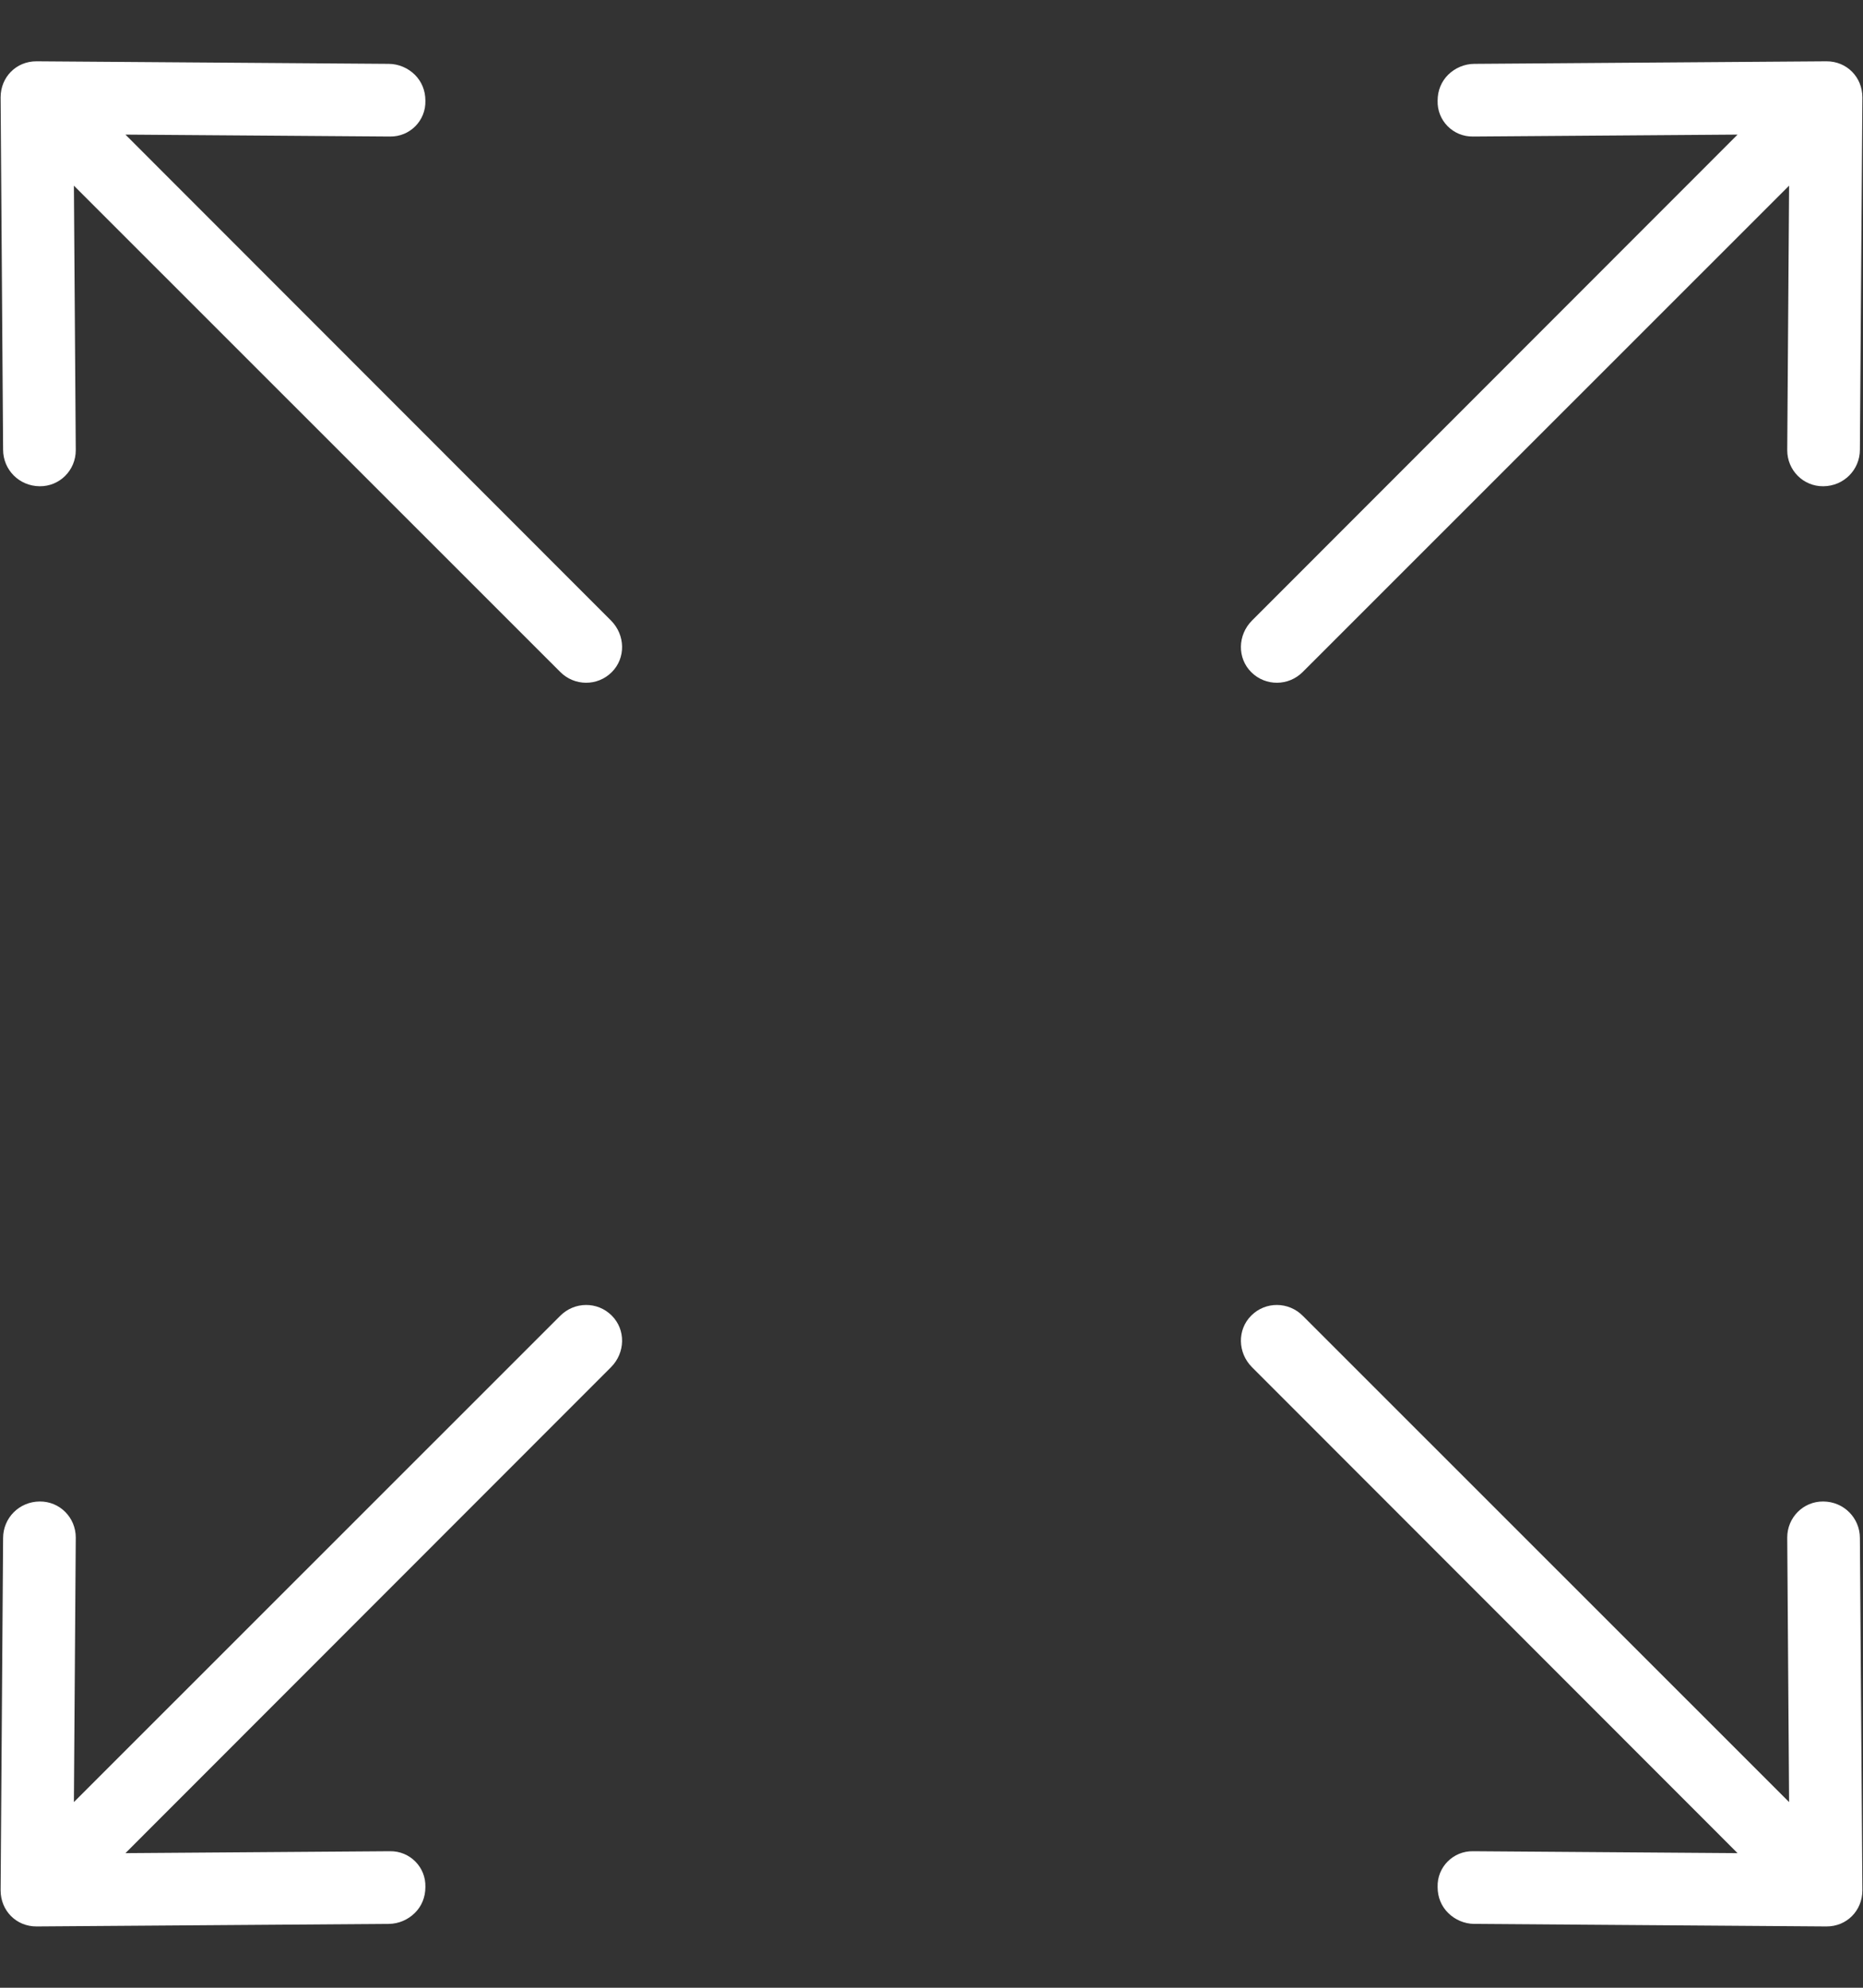
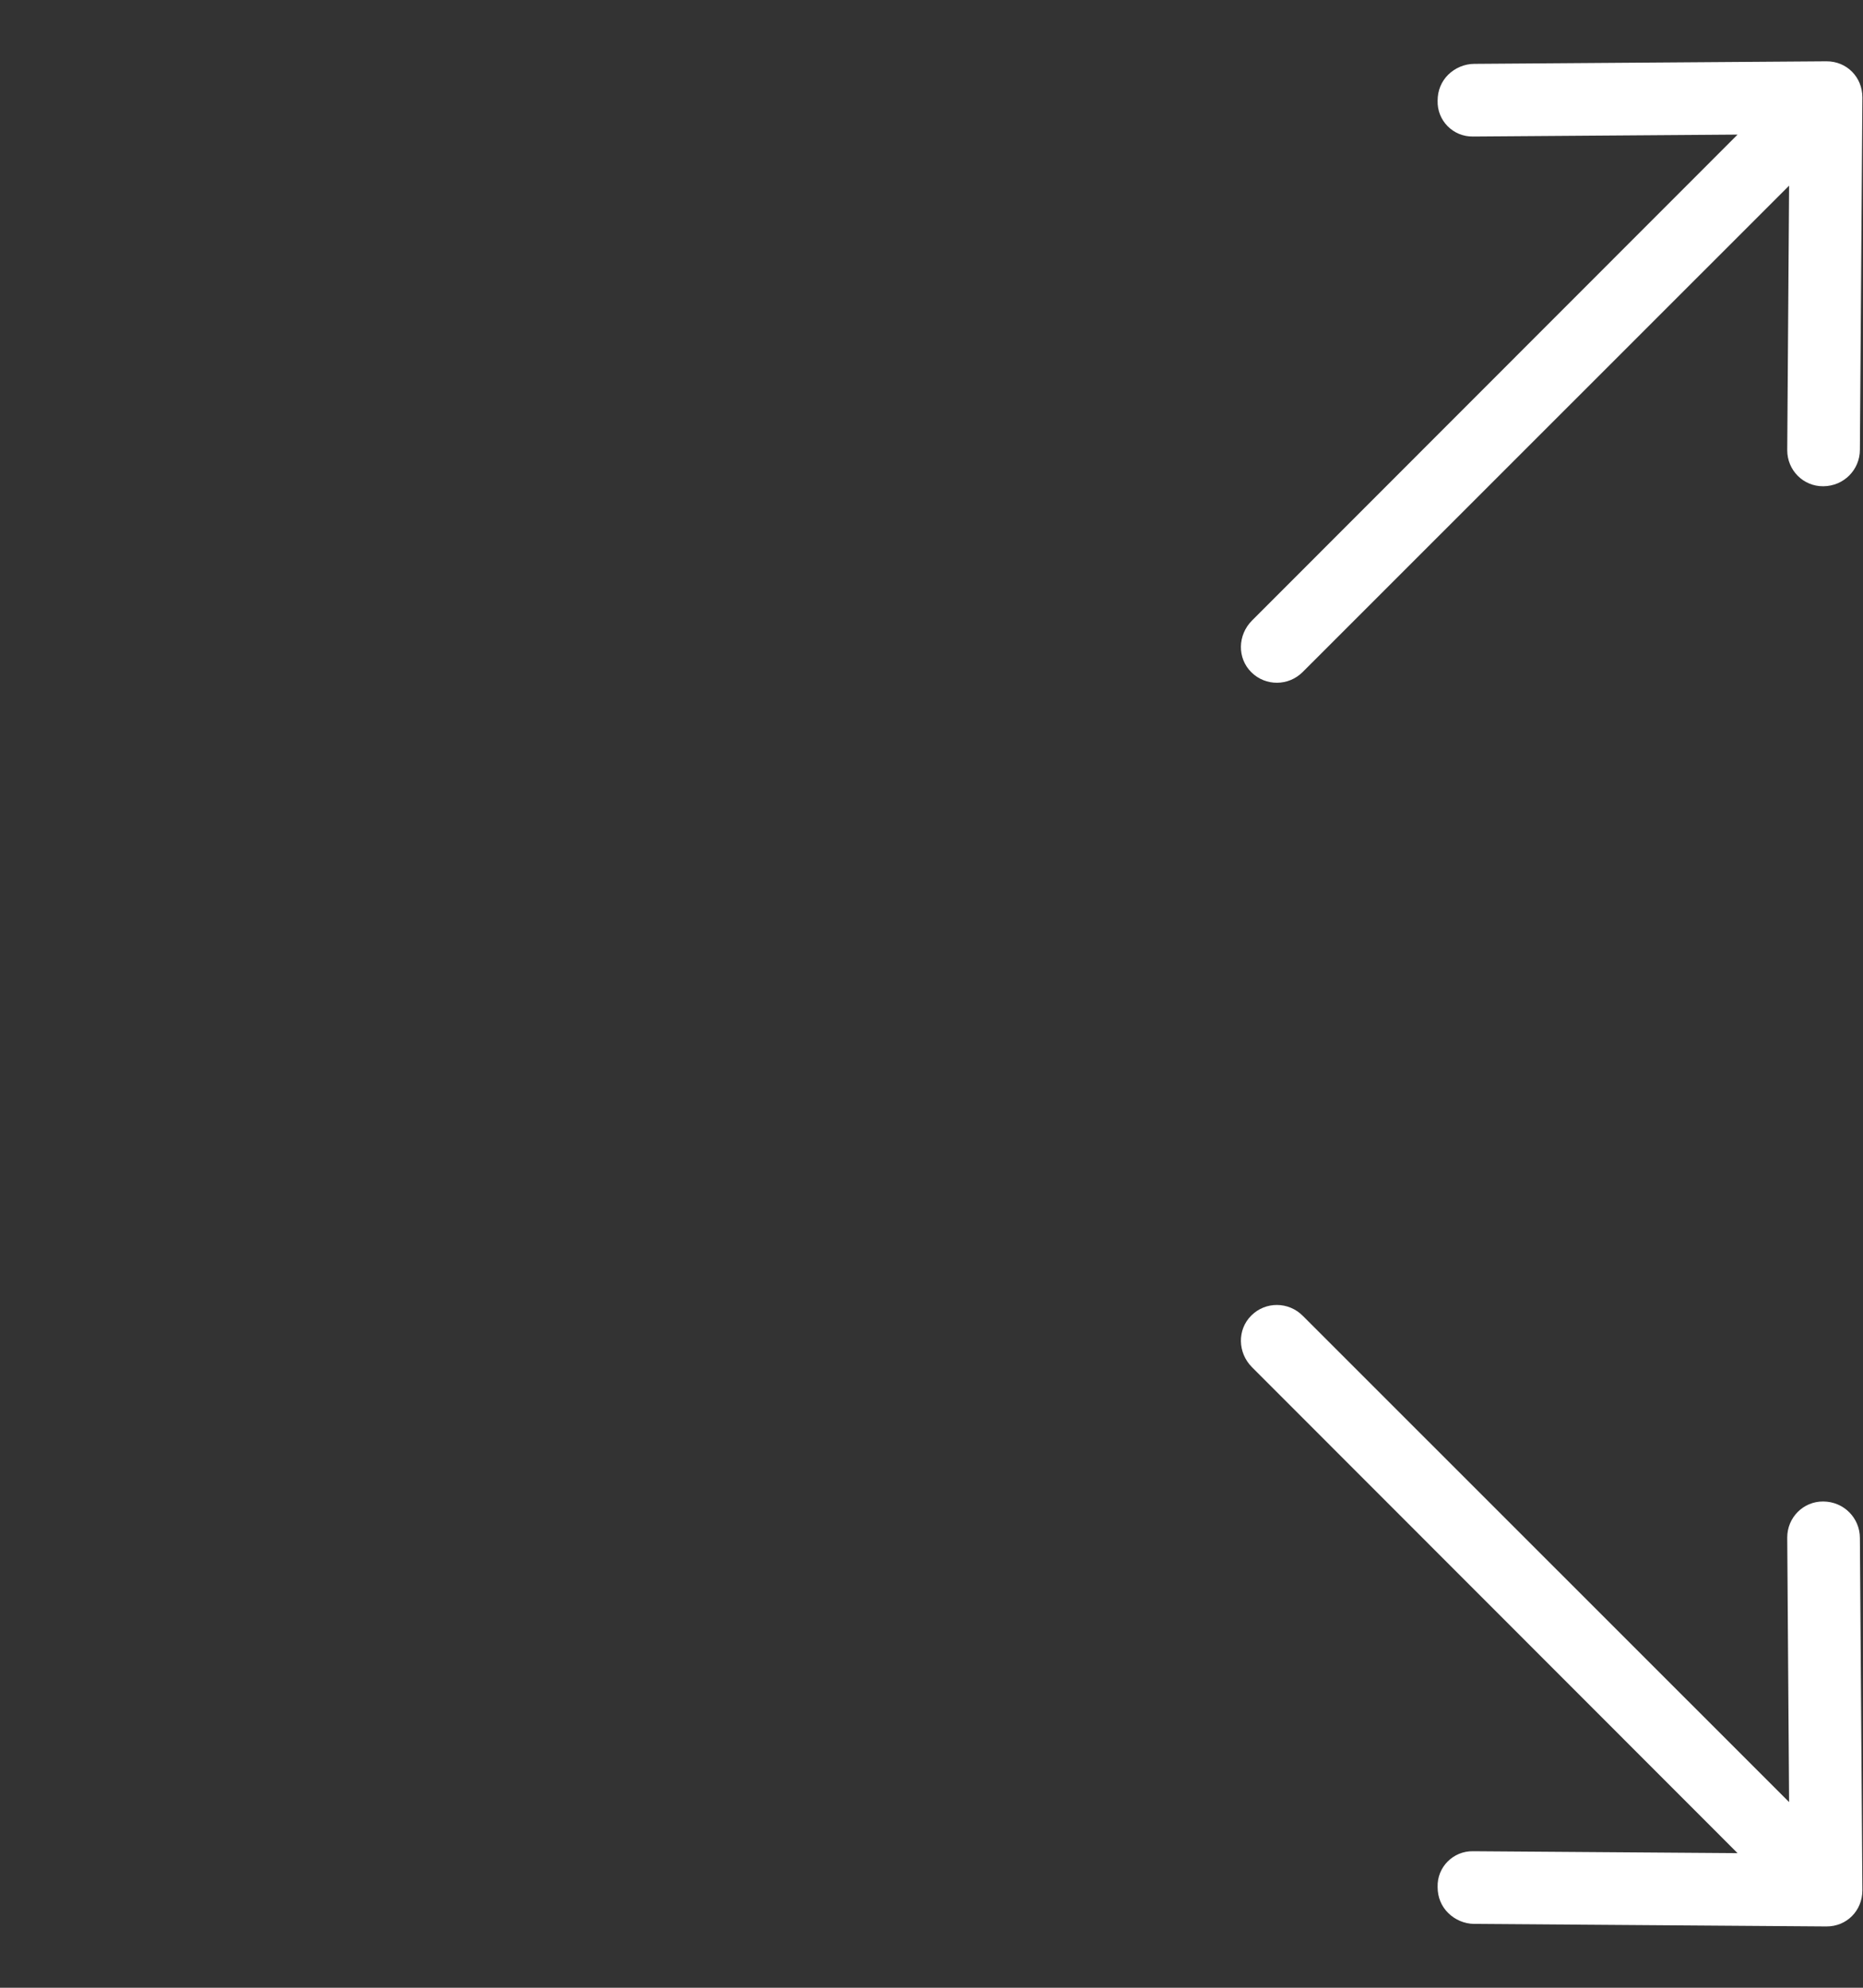
<svg xmlns="http://www.w3.org/2000/svg" id="SvgjsSvg1053" version="1.1" width="30" height="32" viewBox="0 0 30 32">
  <rect x="0" y="0" width="30" height="32" fill="#333333" stroke="none" />
  <title>Shape 1</title>
  <desc>Created with Avocode.</desc>
  <defs id="SvgjsDefs1054" />
  <path id="SvgjsPath1055" d="M1103.15 864.379C1103.15 864.542 1103.21 864.688 1103.32 864.796C1103.43 864.905 1103.58 864.971 1103.74 864.972L1109.41 865.013C1109.74 865.015 1109.99 864.757 1109.99 864.432L1109.95 858.761C1109.95 858.436 1109.69 858.174 1109.36 858.172C1109.04 858.169 1108.78 858.428 1108.78 858.752L1108.81 863.011L1100.98 855.184C1100.75 854.952 1100.38 854.949 1100.15 855.178C1099.92 855.406 1099.93 855.778 1100.16 856.009L1107.98 863.833L1103.72 863.802C1103.4 863.797 1103.14 864.058 1103.15 864.379Z " fill="#ffffff" fill-opacity="1" transform="matrix(1,0,0,1,-1080,-834)" />
-   <path id="SvgjsPath1056" d="M1086.85 864.379C1086.85 864.542 1086.79 864.688 1086.68 864.796C1086.57 864.905 1086.42 864.971 1086.26 864.972L1080.59 865.013C1080.26 865.015 1080.01 864.757 1080.01 864.432L1080.05 858.761C1080.05 858.436 1080.31 858.174 1080.64 858.172C1080.96 858.169 1081.22 858.428 1081.22 858.752L1081.19 863.011L1089.02 855.184C1089.25 854.952 1089.62 854.949 1089.85 855.178C1090.08 855.406 1090.07 855.778 1089.84 856.009L1082.02 863.833L1086.28 863.802C1086.6 863.797 1086.86 864.058 1086.85 864.379Z " fill="#ffffff" fill-opacity="1" transform="matrix(1,0,0,1,-1080,-834)" />
  <path id="SvgjsPath1057" d="M1103.15 835.62C1103.15 835.458 1103.21 835.312 1103.32 835.203C1103.43 835.095 1103.58 835.029 1103.74 835.028L1109.41 834.987C1109.74 834.985 1109.99 835.243 1109.99 835.567L1109.95 841.239C1109.95 841.564 1109.69 841.826 1109.36 841.828C1109.04 841.831 1108.78 841.572 1108.78 841.248L1108.81 836.989L1100.98 844.816C1100.75 845.048 1100.38 845.05 1100.15 844.822C1099.92 844.594 1099.93 844.222 1100.16 843.991L1107.98 836.167L1103.72 836.198C1103.4 836.203 1103.14 835.942 1103.15 835.62Z " fill="#ffffff" fill-opacity="1" transform="matrix(1,0,0,1,-1080,-834)" />
-   <path id="SvgjsPath1058" d="M1086.85 835.62C1086.85 835.458 1086.79 835.312 1086.68 835.203C1086.57 835.095 1086.42 835.029 1086.26 835.028L1080.59 834.987C1080.26 834.985 1080.01 835.243 1080.01 835.567L1080.05 841.239C1080.05 841.564 1080.31 841.826 1080.64 841.828C1080.96 841.831 1081.22 841.572 1081.22 841.248L1081.19 836.989L1089.02 844.816C1089.25 845.048 1089.62 845.05 1089.85 844.822C1090.08 844.594 1090.07 844.222 1089.84 843.991L1082.02 836.167L1086.28 836.198C1086.6 836.203 1086.86 835.942 1086.85 835.62Z " fill="#ffffff" fill-opacity="1" transform="matrix(1,0,0,1,-1080,-834)" />
</svg>